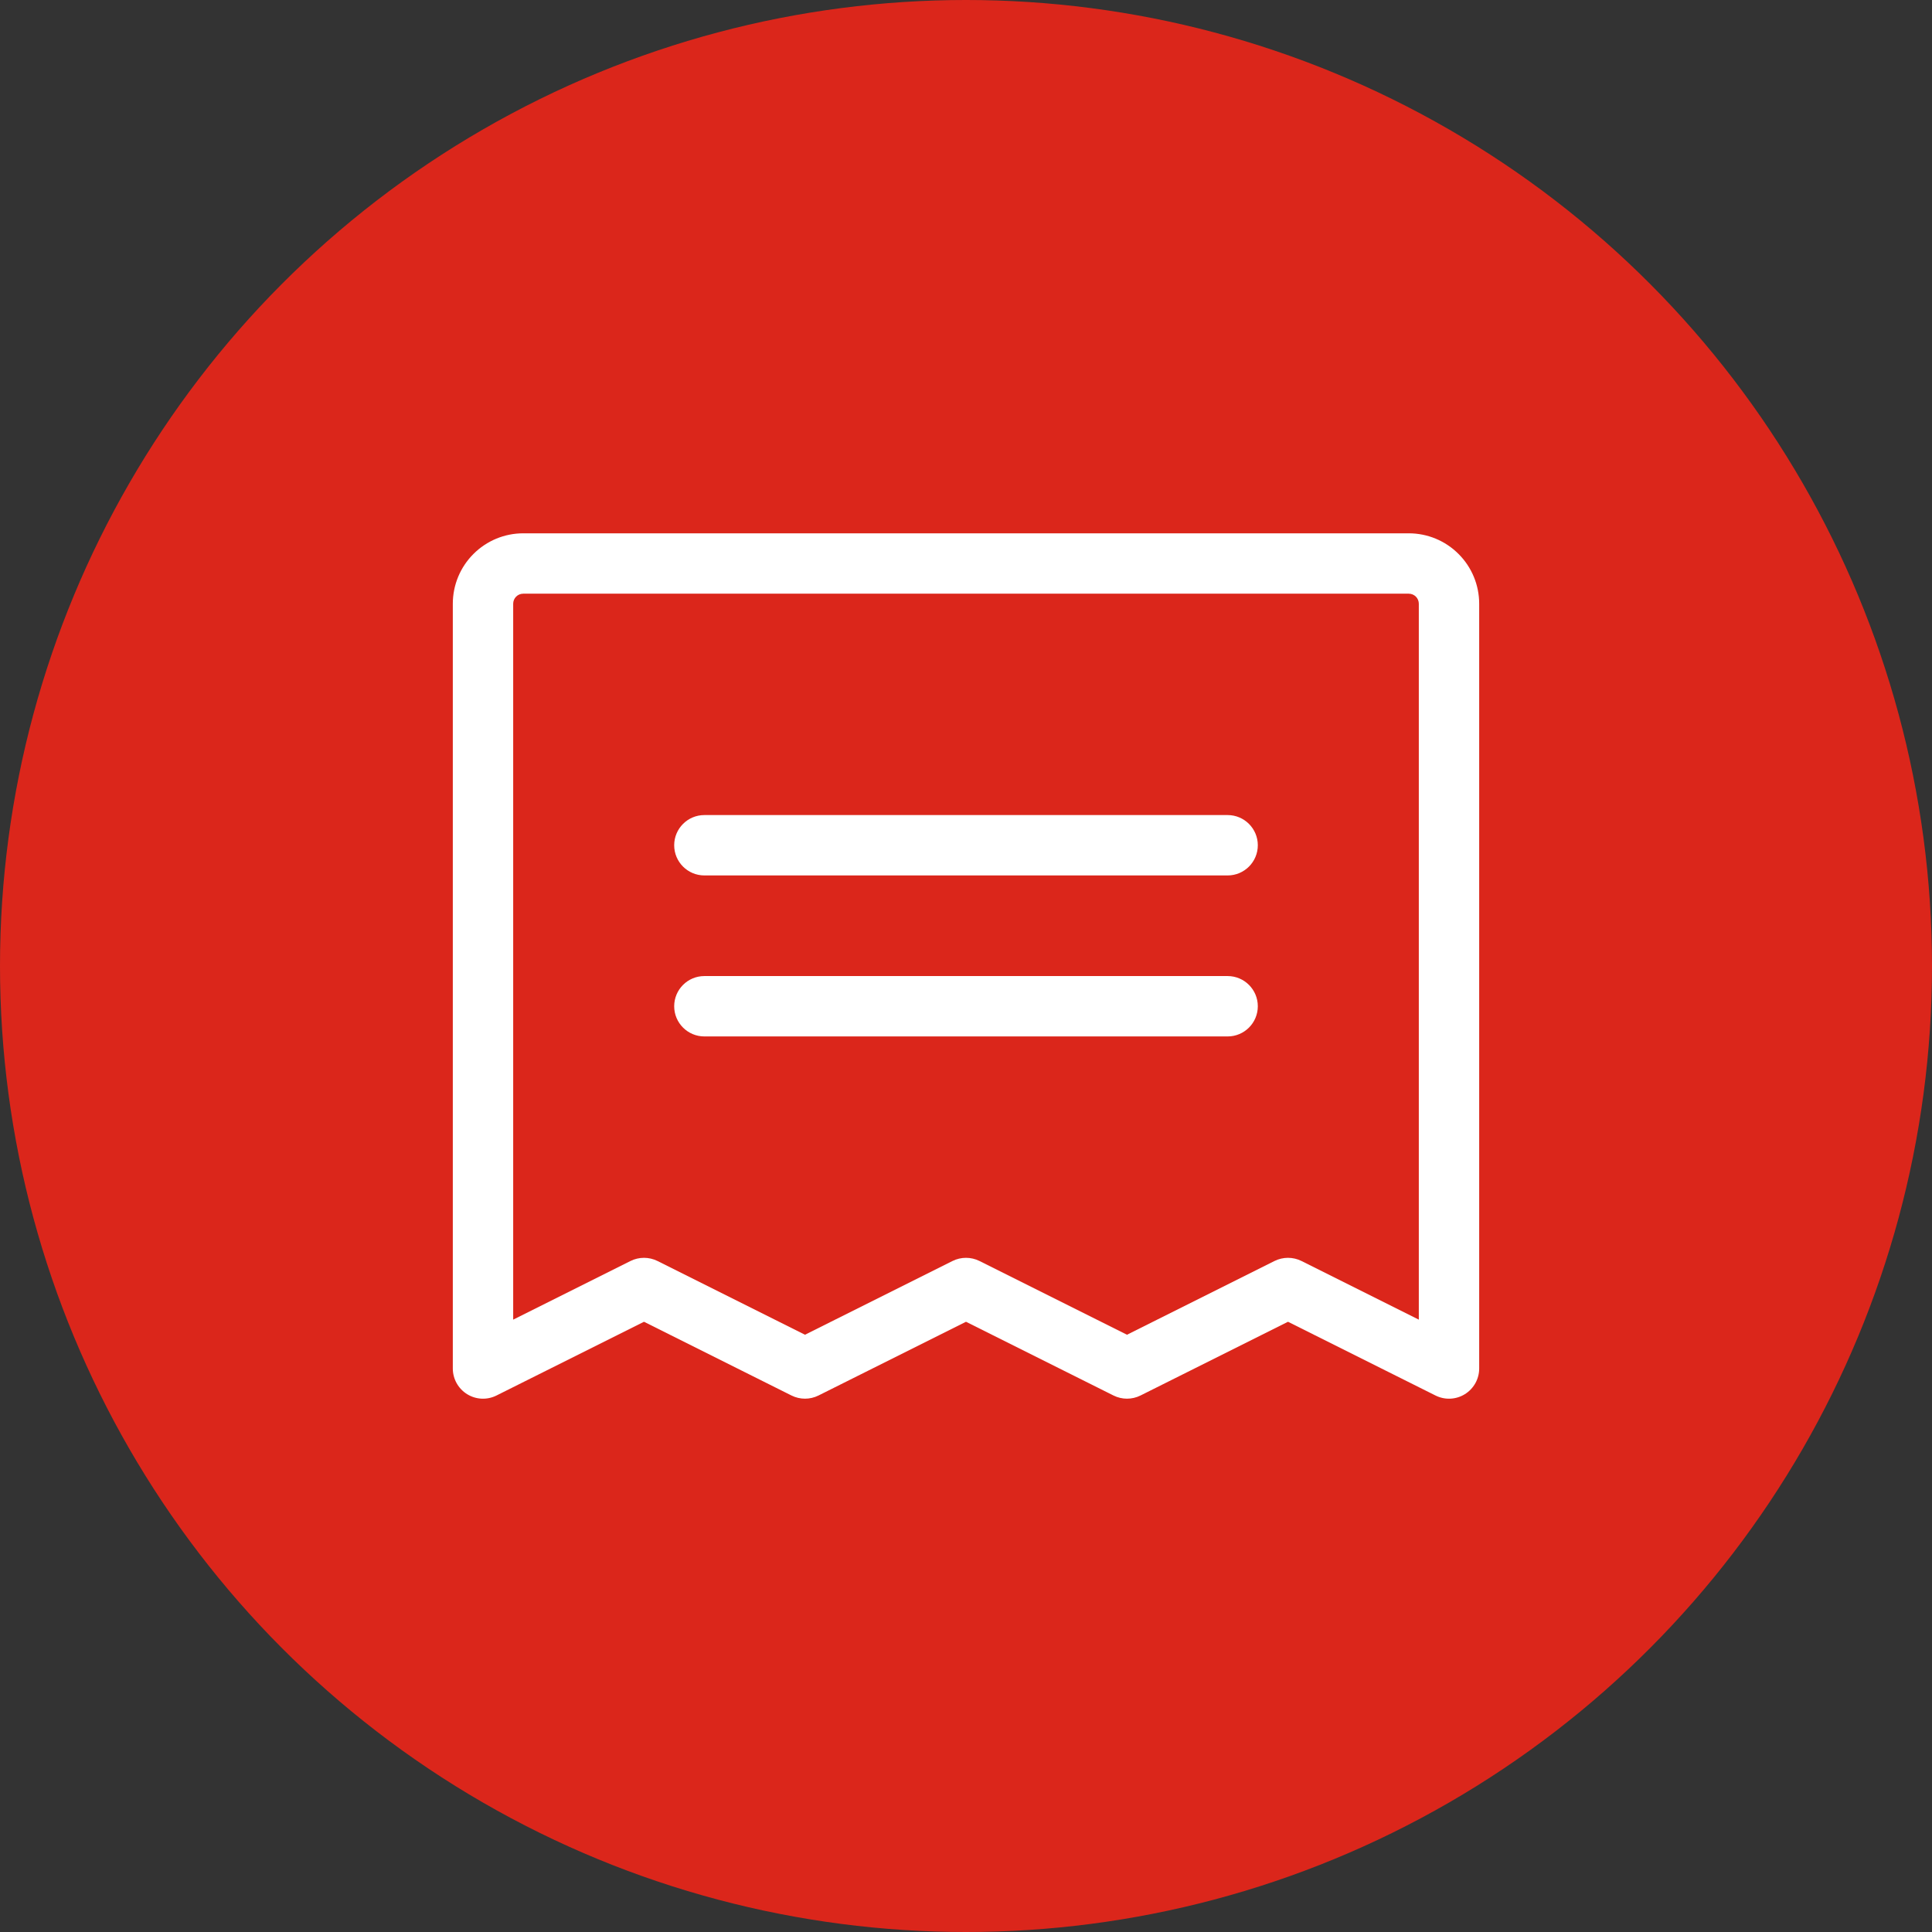
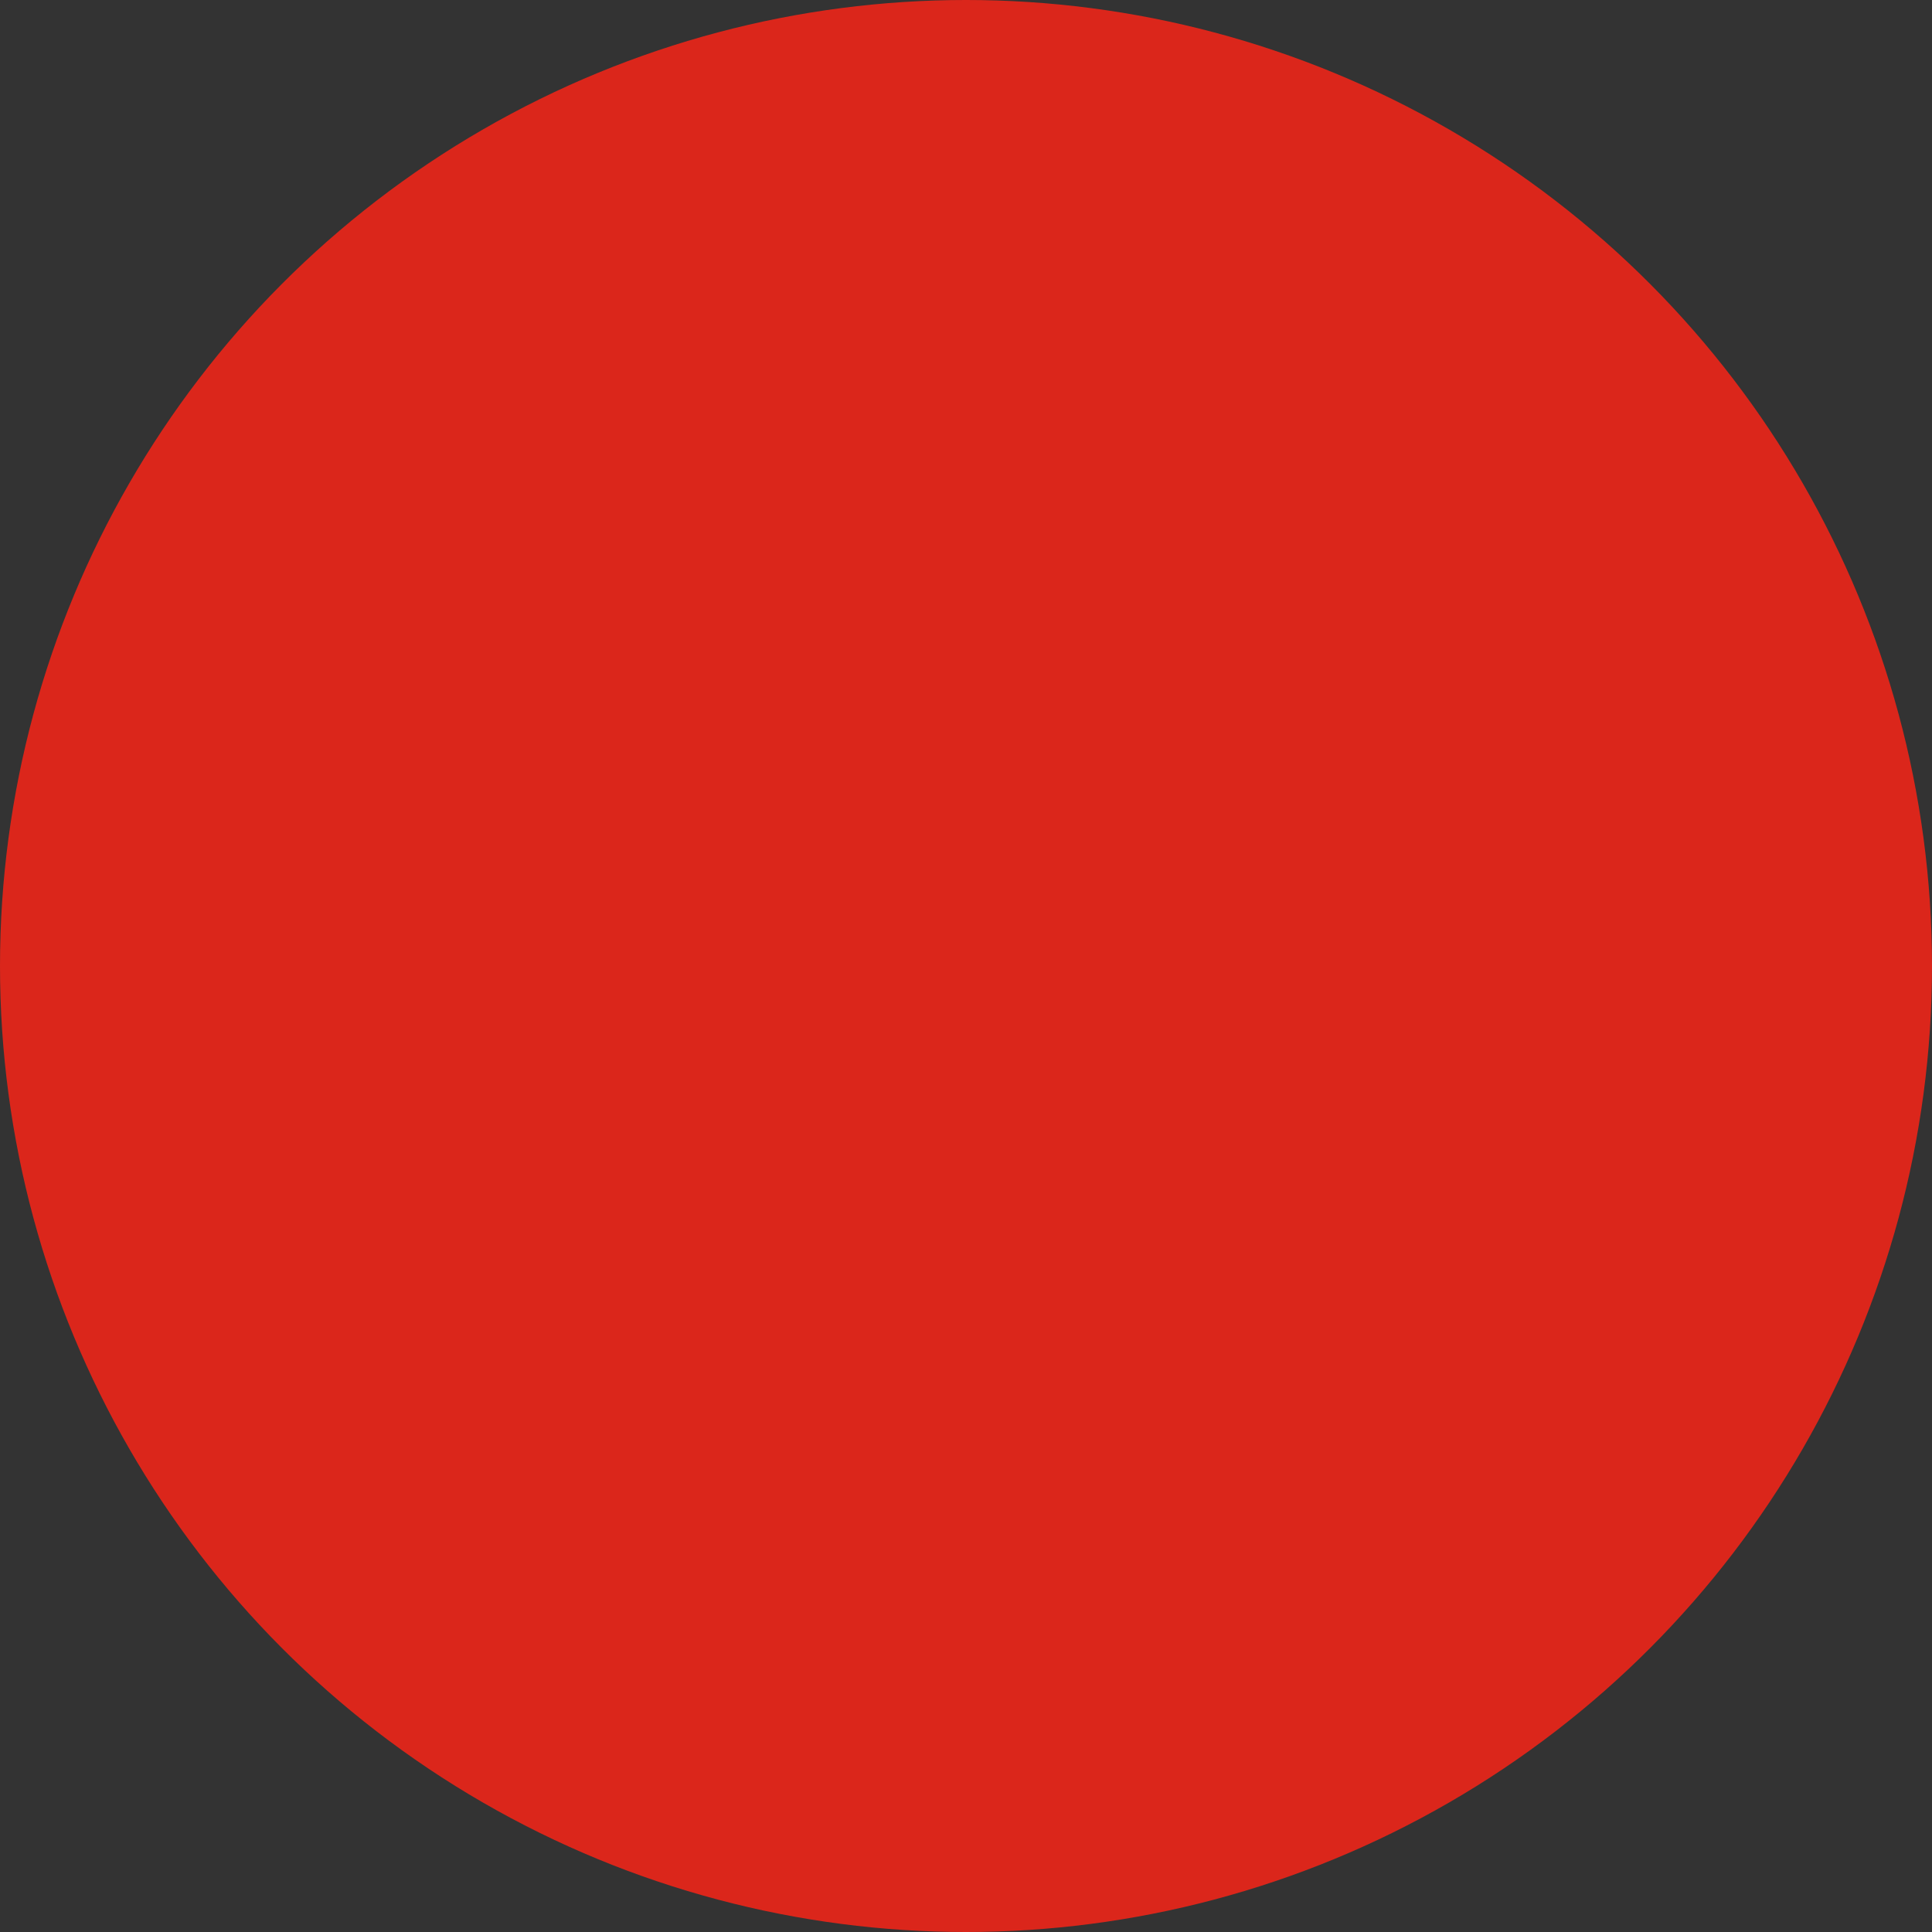
<svg xmlns="http://www.w3.org/2000/svg" width="48" height="48" viewBox="0 0 48 48" fill="none">
  <rect x="0" y="0" width="48" height="48" fill="#333333" stroke="none" />
  <circle cx="24" cy="24" r="24" fill="#DB261B" />
-   <path fill-rule="evenodd" clip-rule="evenodd" d="M12.823 14.823C12.87 14.776 12.934 14.75 13 14.75H35C35.066 14.75 35.13 14.776 35.177 14.823C35.224 14.87 35.25 14.934 35.25 15V32.786L32.335 31.329C32.124 31.224 31.876 31.224 31.665 31.329L28 33.161L24.335 31.329C24.124 31.224 23.876 31.224 23.665 31.329L20 33.161L16.335 31.329C16.124 31.224 15.876 31.224 15.665 31.329L12.75 32.786V15C12.75 14.934 12.776 14.87 12.823 14.823ZM13 13.25C12.536 13.25 12.091 13.434 11.763 13.763C11.434 14.091 11.25 14.536 11.25 15V34C11.25 34.26 11.385 34.501 11.606 34.638C11.827 34.775 12.103 34.787 12.335 34.671L16 32.839L19.665 34.671C19.876 34.776 20.124 34.776 20.335 34.671L24 32.839L27.665 34.671C27.876 34.776 28.124 34.776 28.335 34.671L32 32.839L35.665 34.671C35.897 34.787 36.173 34.775 36.394 34.638C36.615 34.501 36.75 34.26 36.75 34V15C36.75 14.536 36.566 14.091 36.237 13.763C35.909 13.434 35.464 13.25 35 13.25H13ZM16.75 21C16.75 20.586 17.086 20.25 17.5 20.25H30.5C30.914 20.25 31.25 20.586 31.25 21C31.25 21.414 30.914 21.75 30.5 21.75H17.5C17.086 21.75 16.75 21.414 16.75 21ZM16.75 25C16.75 24.586 17.086 24.25 17.5 24.25H30.5C30.914 24.25 31.25 24.586 31.25 25C31.25 25.414 30.914 25.75 30.5 25.75H17.5C17.086 25.75 16.75 25.414 16.75 25Z" fill="white" />
</svg>